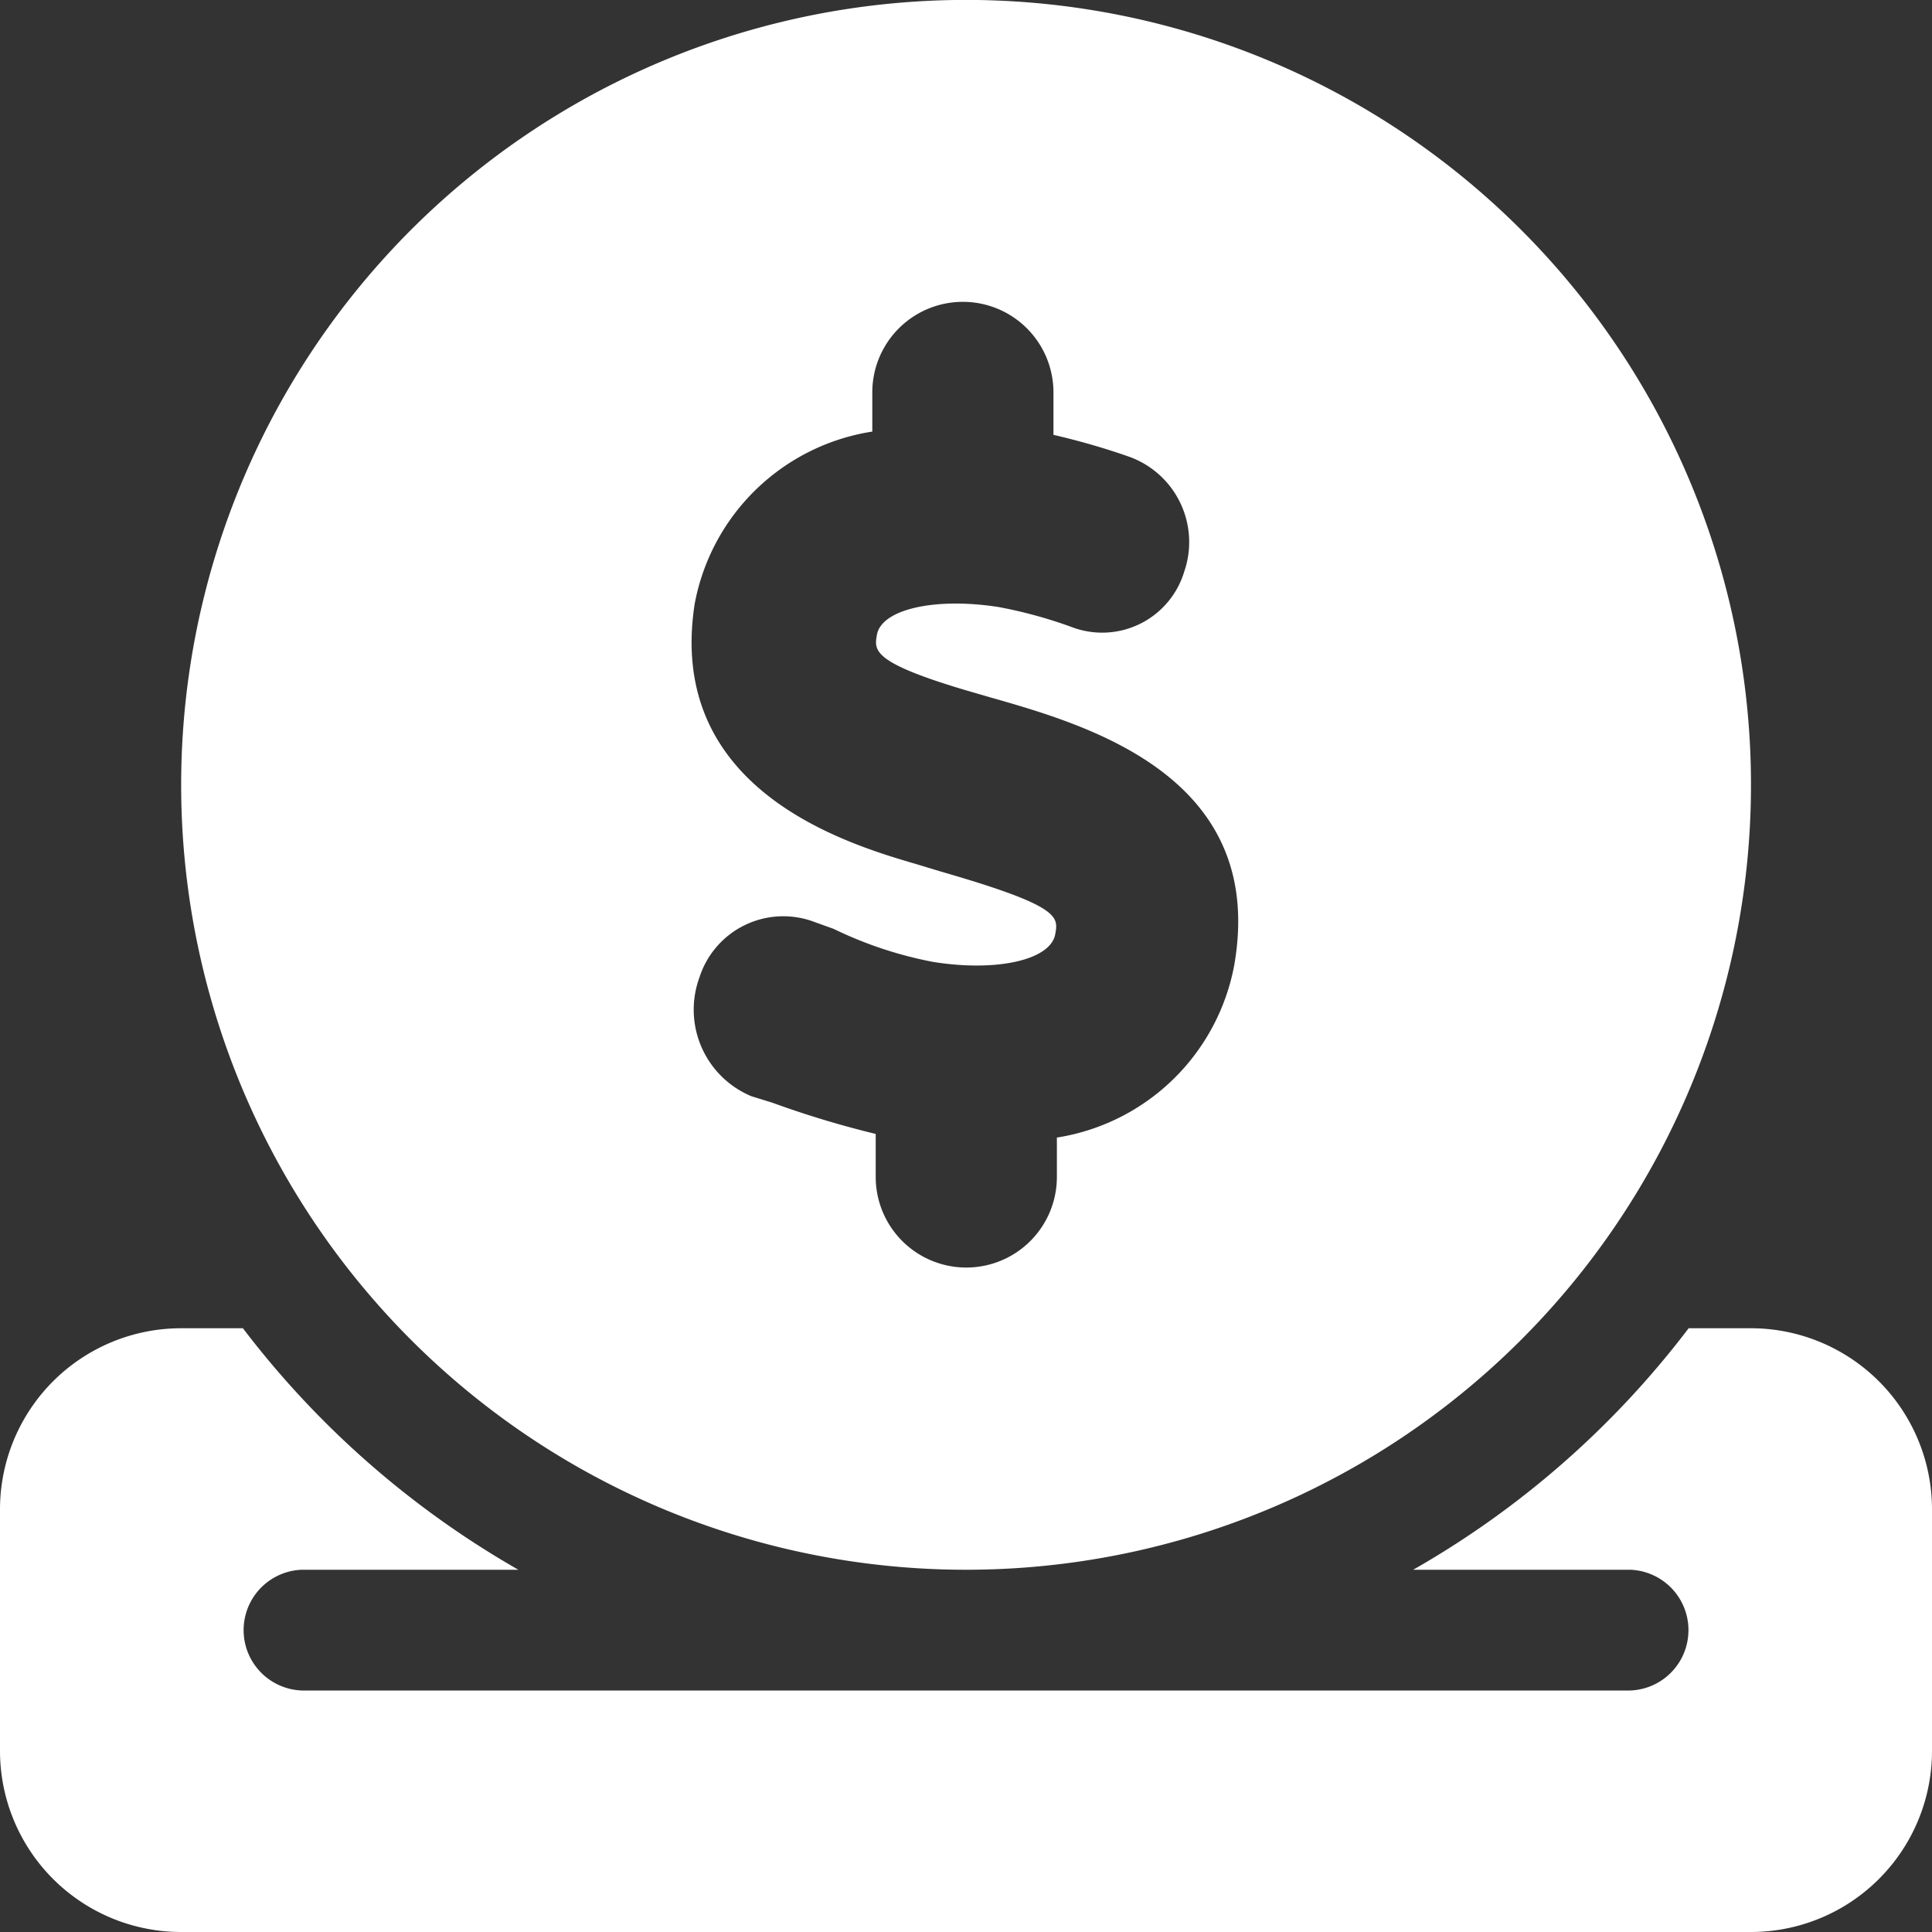
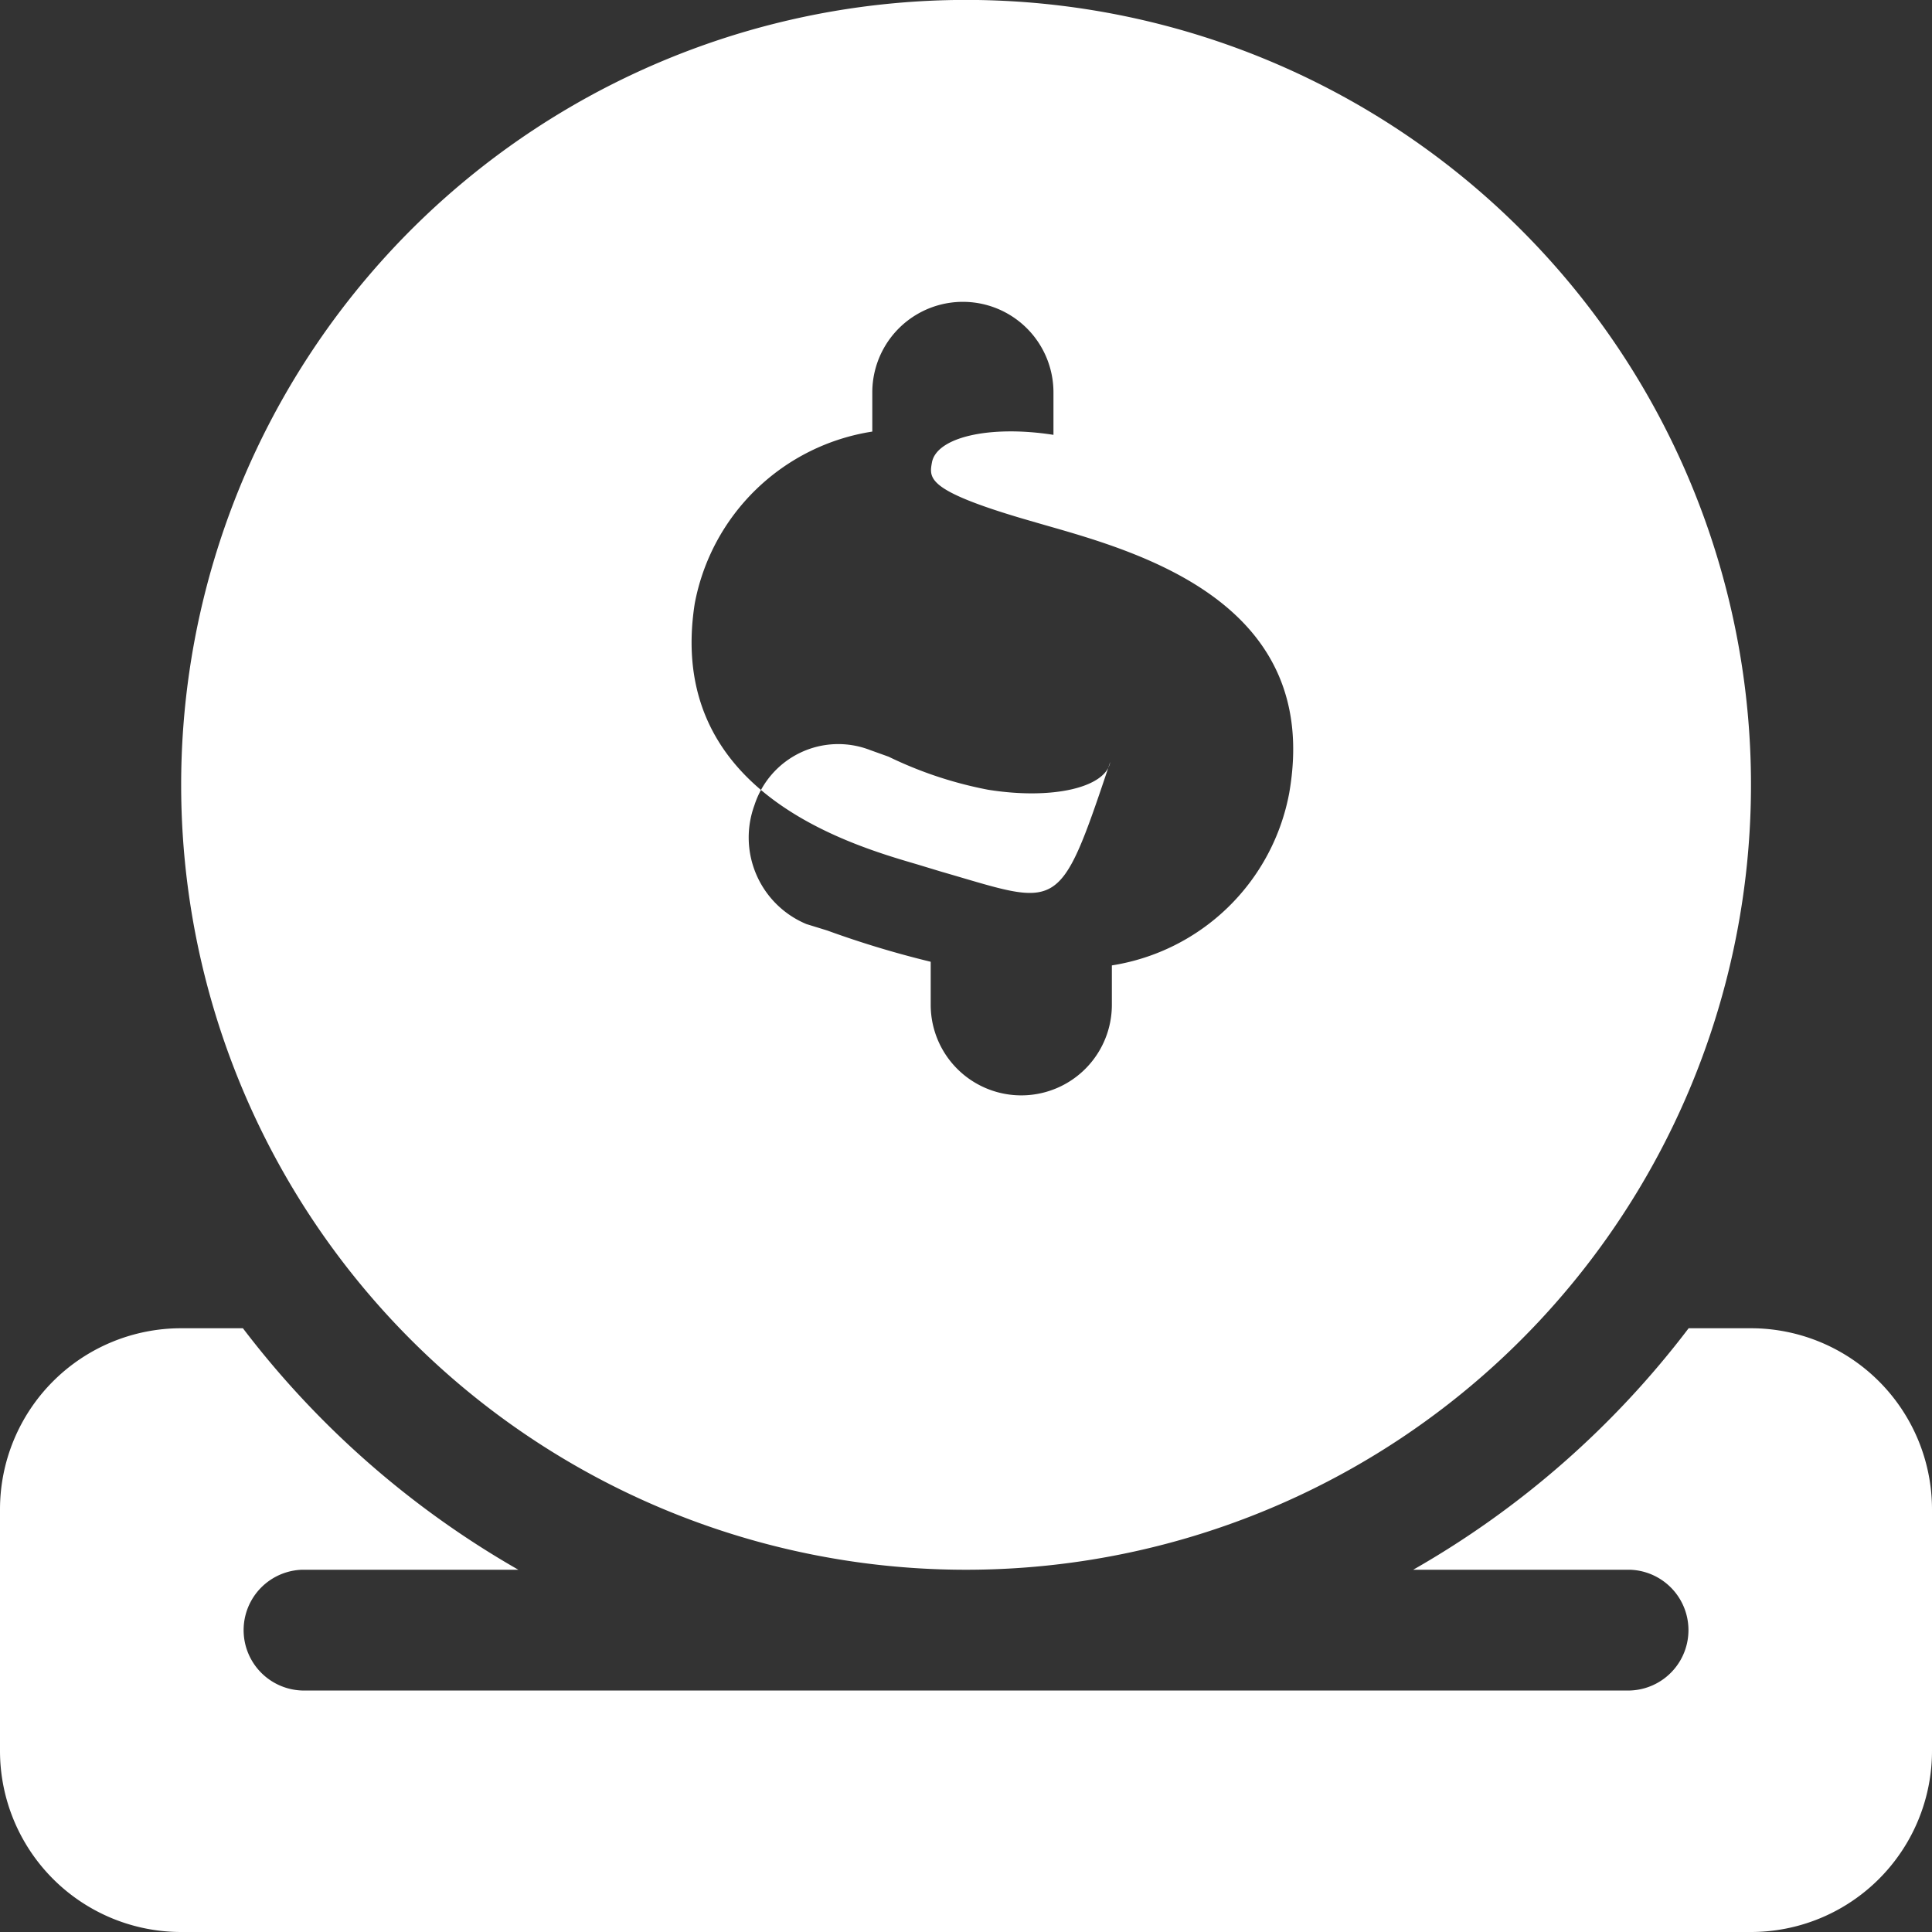
<svg xmlns="http://www.w3.org/2000/svg" width="26" height="26" viewBox="0 0 26 26">
  <rect x="0" y="0" width="26" height="26" fill="#333333" stroke="none" />
-   <path id="_8665208_circle_dollar_to_slot_icon" data-name="8665208_circle_dollar_to_slot_icon" d="M23.563,17.875h-.838a12.3,12.3,0,0,1-3.707,3.25h2.92a.813.813,0,0,1,0,1.625H4.063a.813.813,0,0,1,0-1.625H6.976a12.377,12.377,0,0,1-3.707-3.25H2.438A2.438,2.438,0,0,0,0,20.313v3.25A2.438,2.438,0,0,0,2.438,26H23.563A2.437,2.437,0,0,0,26,23.563v-3.25A2.438,2.438,0,0,0,23.563,17.875ZM13,21.125A10.563,10.563,0,1,0,2.438,10.563,10.562,10.562,0,0,0,13,21.125Zm-.335-9.395-.33-.1c-.924-.27-3.377-.992-2.986-3.505a2.88,2.88,0,0,1,2.39-2.317V5.281a1.219,1.219,0,1,1,2.438,0v.571a9.644,9.644,0,0,1,1.006.29,1.22,1.22,0,0,1,.754,1.55,1.153,1.153,0,0,1-1.5.752,6.119,6.119,0,0,0-1-.275c-.857-.134-1.577.031-1.636.375-.037.21-.067.372,1.223.753l.314.091c1.3.371,3.714,1.062,3.272,3.6a2.884,2.884,0,0,1-2.387,2.321v.53a1.219,1.219,0,0,1-2.438,0v-.579a13.076,13.076,0,0,1-1.393-.421l-.279-.086a1.262,1.262,0,0,1-.7-1.6,1.185,1.185,0,0,1,1.557-.742l.248.089a5.358,5.358,0,0,0,1.339.445c.869.139,1.585-.03,1.644-.374C14.244,12.335,14.27,12.193,12.665,11.73Z" fill="#fff" />
+   <path id="_8665208_circle_dollar_to_slot_icon" data-name="8665208_circle_dollar_to_slot_icon" d="M23.563,17.875h-.838a12.3,12.3,0,0,1-3.707,3.25h2.92a.813.813,0,0,1,0,1.625H4.063a.813.813,0,0,1,0-1.625H6.976a12.377,12.377,0,0,1-3.707-3.25H2.438A2.438,2.438,0,0,0,0,20.313v3.25A2.438,2.438,0,0,0,2.438,26H23.563A2.437,2.437,0,0,0,26,23.563v-3.25A2.438,2.438,0,0,0,23.563,17.875ZM13,21.125A10.563,10.563,0,1,0,2.438,10.563,10.562,10.562,0,0,0,13,21.125Zm-.335-9.395-.33-.1c-.924-.27-3.377-.992-2.986-3.505a2.88,2.88,0,0,1,2.39-2.317V5.281a1.219,1.219,0,1,1,2.438,0v.571c-.857-.134-1.577.031-1.636.375-.037.21-.067.372,1.223.753l.314.091c1.3.371,3.714,1.062,3.272,3.6a2.884,2.884,0,0,1-2.387,2.321v.53a1.219,1.219,0,0,1-2.438,0v-.579a13.076,13.076,0,0,1-1.393-.421l-.279-.086a1.262,1.262,0,0,1-.7-1.6,1.185,1.185,0,0,1,1.557-.742l.248.089a5.358,5.358,0,0,0,1.339.445c.869.139,1.585-.03,1.644-.374C14.244,12.335,14.27,12.193,12.665,11.73Z" fill="#fff" />
</svg>